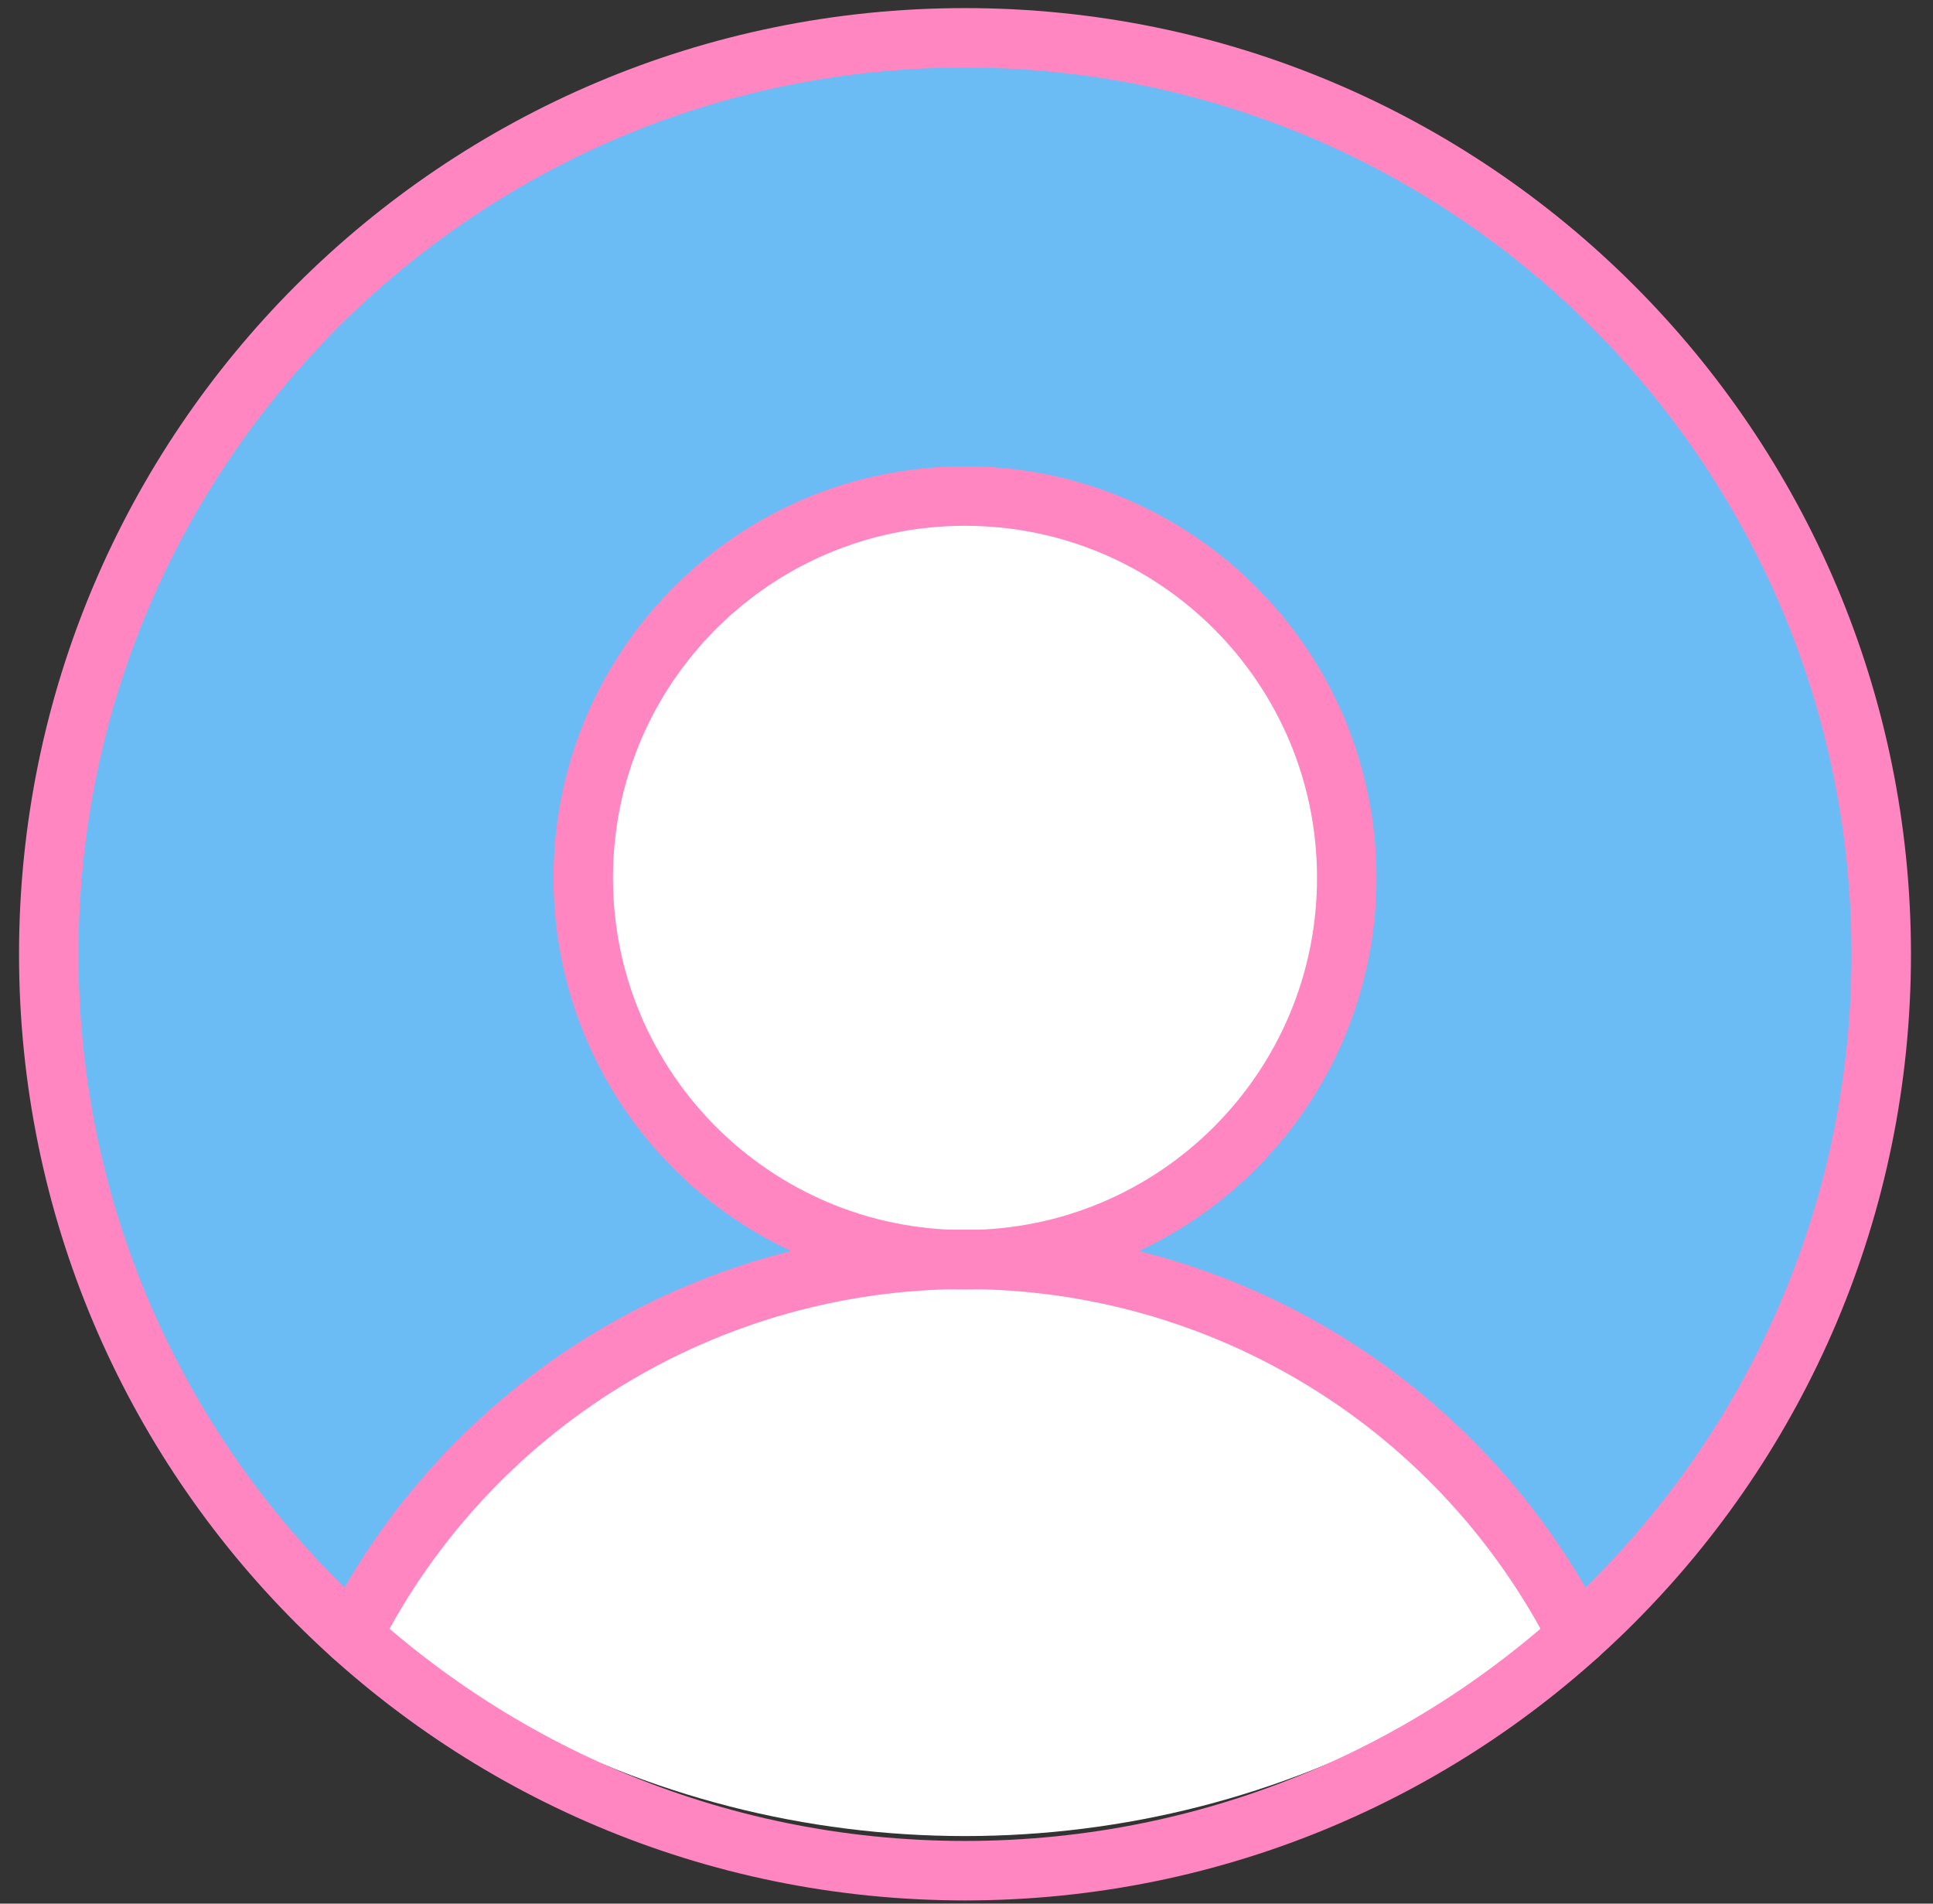
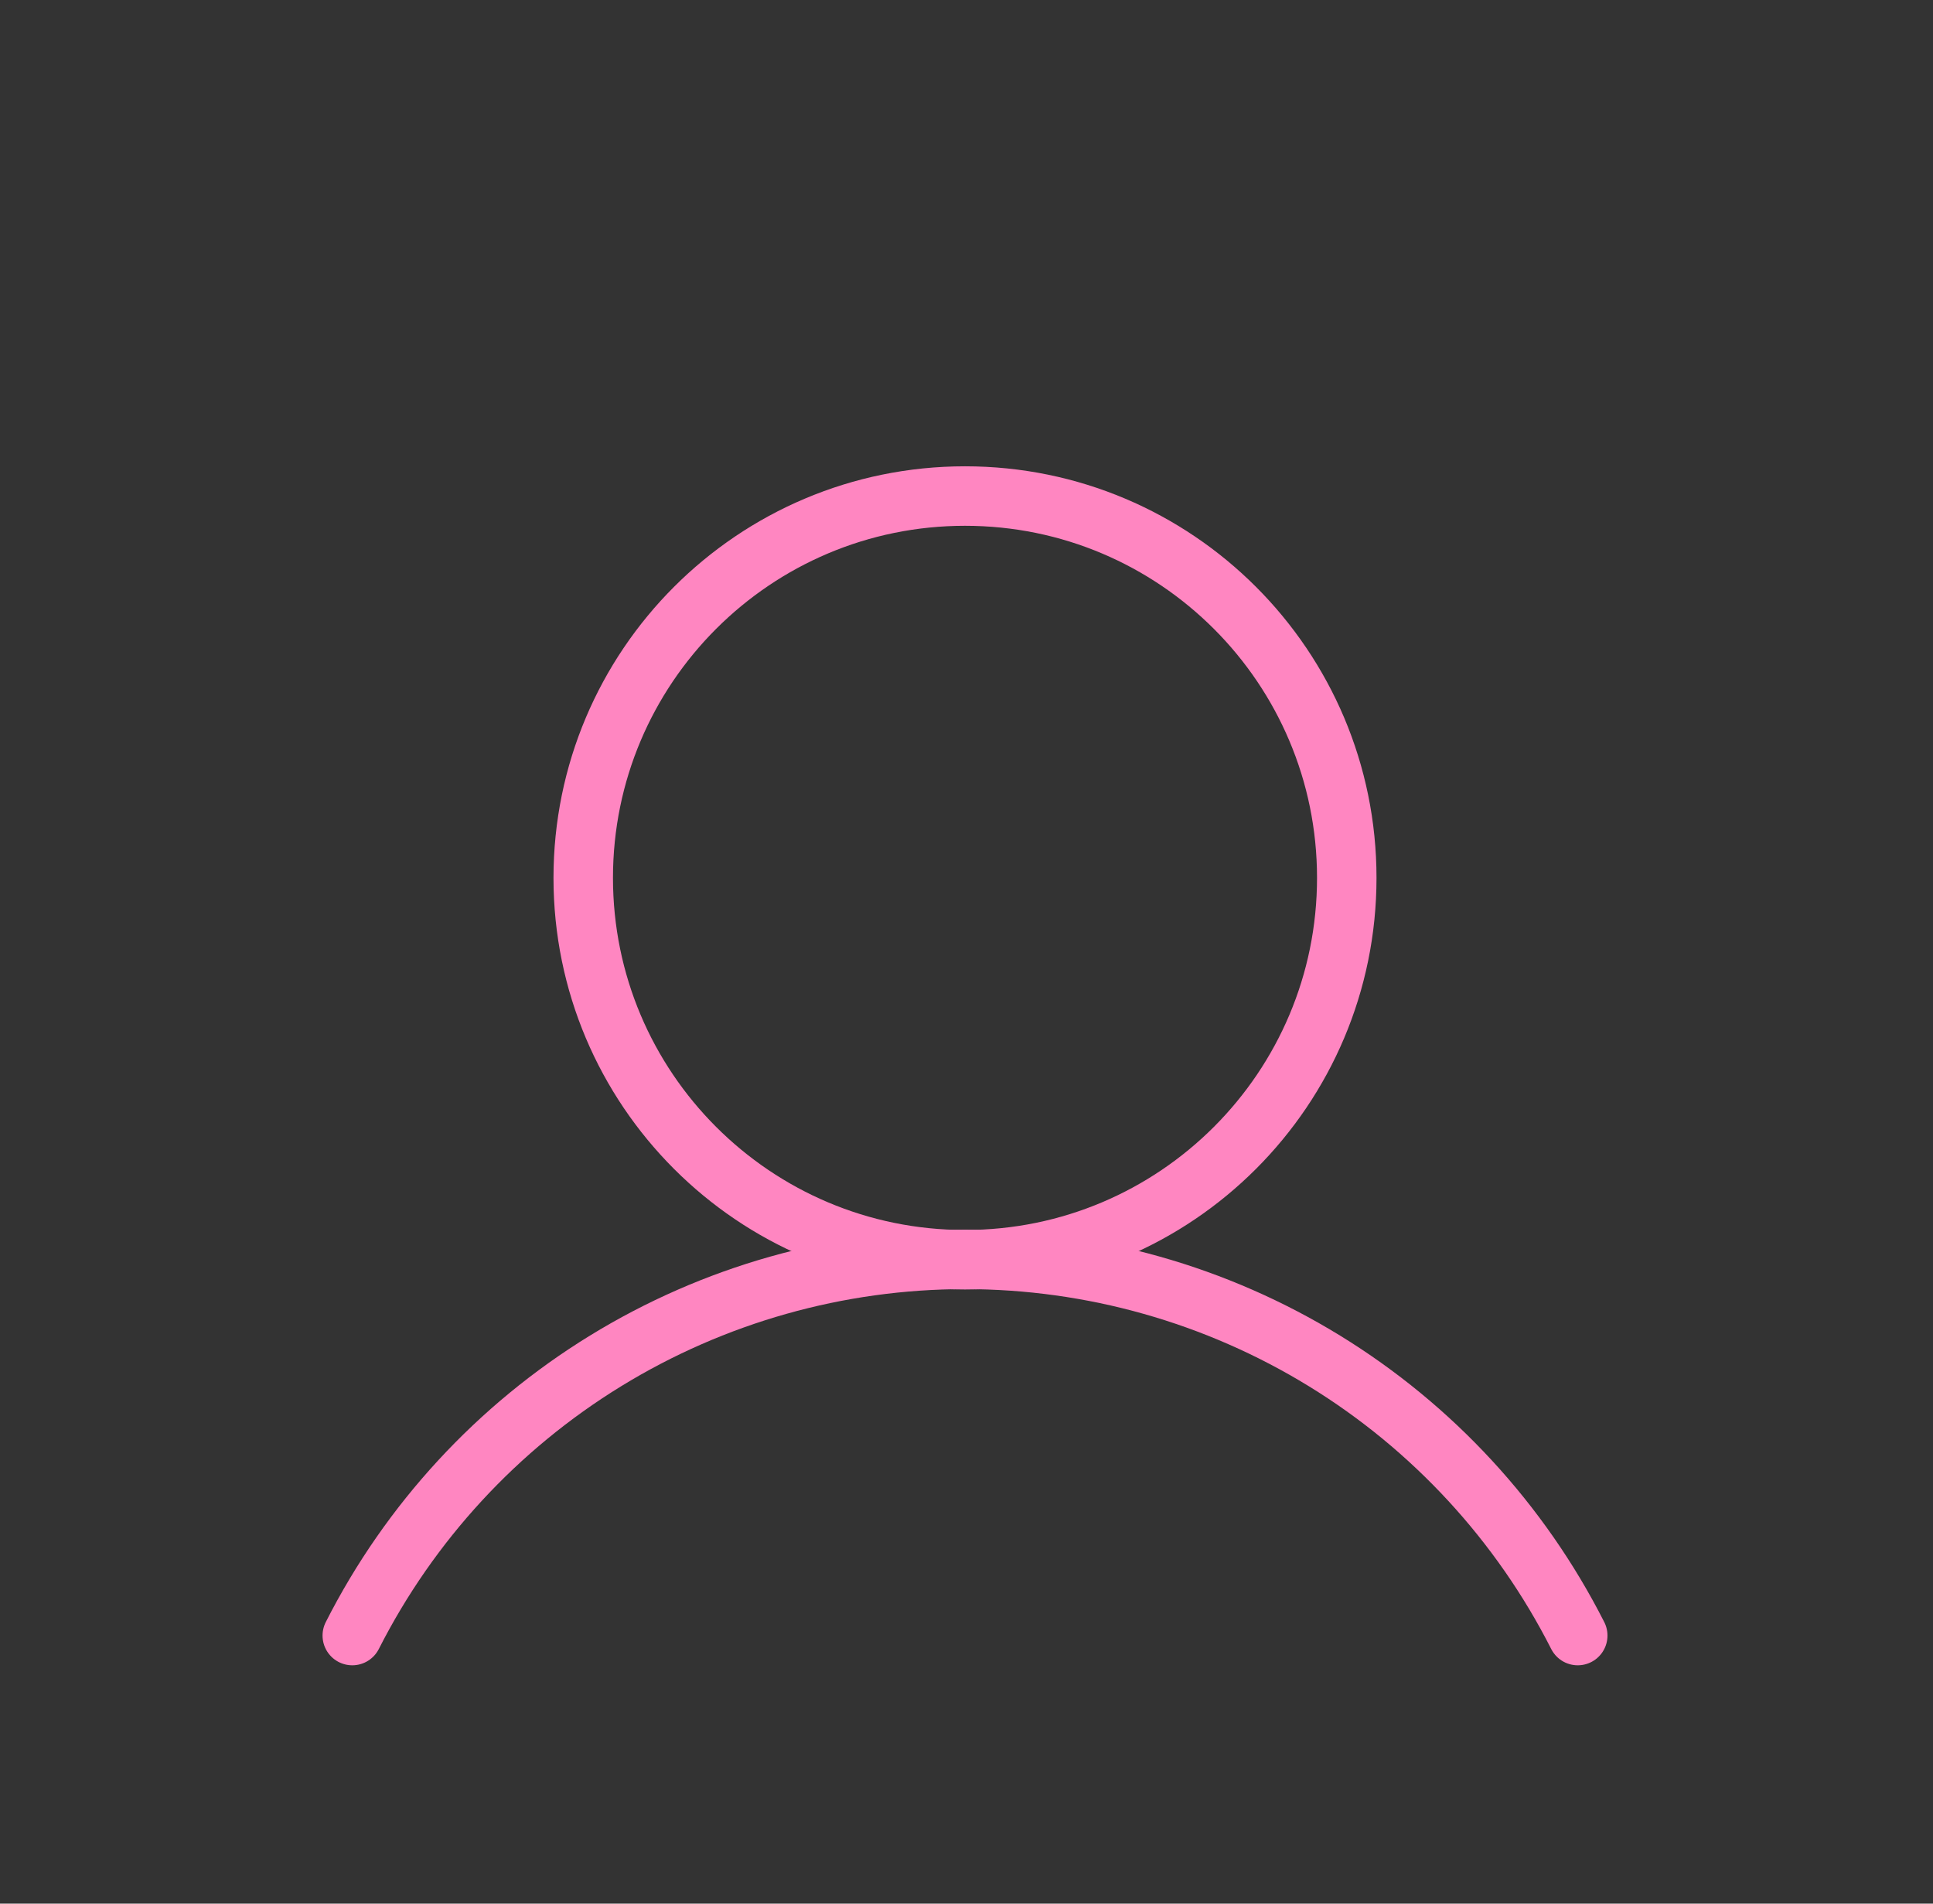
<svg xmlns="http://www.w3.org/2000/svg" width="65" height="64" viewBox="0 0 65 64" fill="none">
  <rect x="0" y="0" width="65" height="64" fill="#333333" stroke="none" />
-   <ellipse cx="32.449" cy="32" rx="30.811" ry="29.728" fill="white" />
-   <path d="M15.088 6.828C20.196 3.316 26.25 1.436 32.45 1.437C38.648 1.437 44.701 3.317 49.809 6.829C54.917 10.341 58.84 15.319 61.06 21.107C63.28 26.894 63.693 33.219 62.244 39.246C60.811 45.204 57.626 50.593 53.102 54.721C51.154 50.975 48.223 47.829 44.621 45.62C41.627 43.784 38.264 42.655 34.788 42.304C37.368 41.833 39.764 40.588 41.643 38.708C44.082 36.27 45.452 32.963 45.452 29.514C45.452 26.943 44.689 24.429 43.26 22.291C41.832 20.153 39.801 18.486 37.425 17.502C35.05 16.518 32.435 16.261 29.913 16.762C27.391 17.264 25.074 18.502 23.256 20.321C21.438 22.139 20.199 24.456 19.697 26.978C19.196 29.5 19.453 32.114 20.437 34.49C21.421 36.866 23.088 38.897 25.226 40.325C26.709 41.316 28.373 41.987 30.111 42.304C26.636 42.655 23.272 43.785 20.277 45.622C16.676 47.831 13.745 50.978 11.797 54.724C7.272 50.597 4.086 45.207 2.653 39.249C1.203 33.221 1.615 26.896 3.835 21.107C6.055 15.319 9.979 10.34 15.088 6.828Z" fill="#6BBCF4" stroke="#FFDF3F" stroke-width="0.329" />
  <path d="M11.846 54.987C13.778 51.182 16.725 47.986 20.362 45.754C23.999 43.522 28.183 42.34 32.45 42.34C36.717 42.34 40.901 43.522 44.538 45.754C48.175 47.986 51.122 51.182 53.054 54.987" stroke="#FF86C1" stroke-width="2" stroke-linecap="round" stroke-linejoin="round" />
-   <path d="M32.45 62.892C49.465 62.892 63.259 49.098 63.259 32.082C63.259 15.066 49.465 1.272 32.45 1.272C15.434 1.272 1.64 15.066 1.64 32.082C1.64 49.098 15.434 62.892 32.45 62.892Z" stroke="#FF86C1" stroke-width="2" stroke-linecap="round" stroke-linejoin="round" />
  <path d="M32.45 42.352C39.54 42.352 45.287 36.604 45.287 29.514C45.287 22.424 39.54 16.677 32.45 16.677C25.36 16.677 19.612 22.424 19.612 29.514C19.612 36.604 25.36 42.352 32.45 42.352Z" stroke="#FF86C1" stroke-width="2" stroke-linecap="round" stroke-linejoin="round" />
</svg>